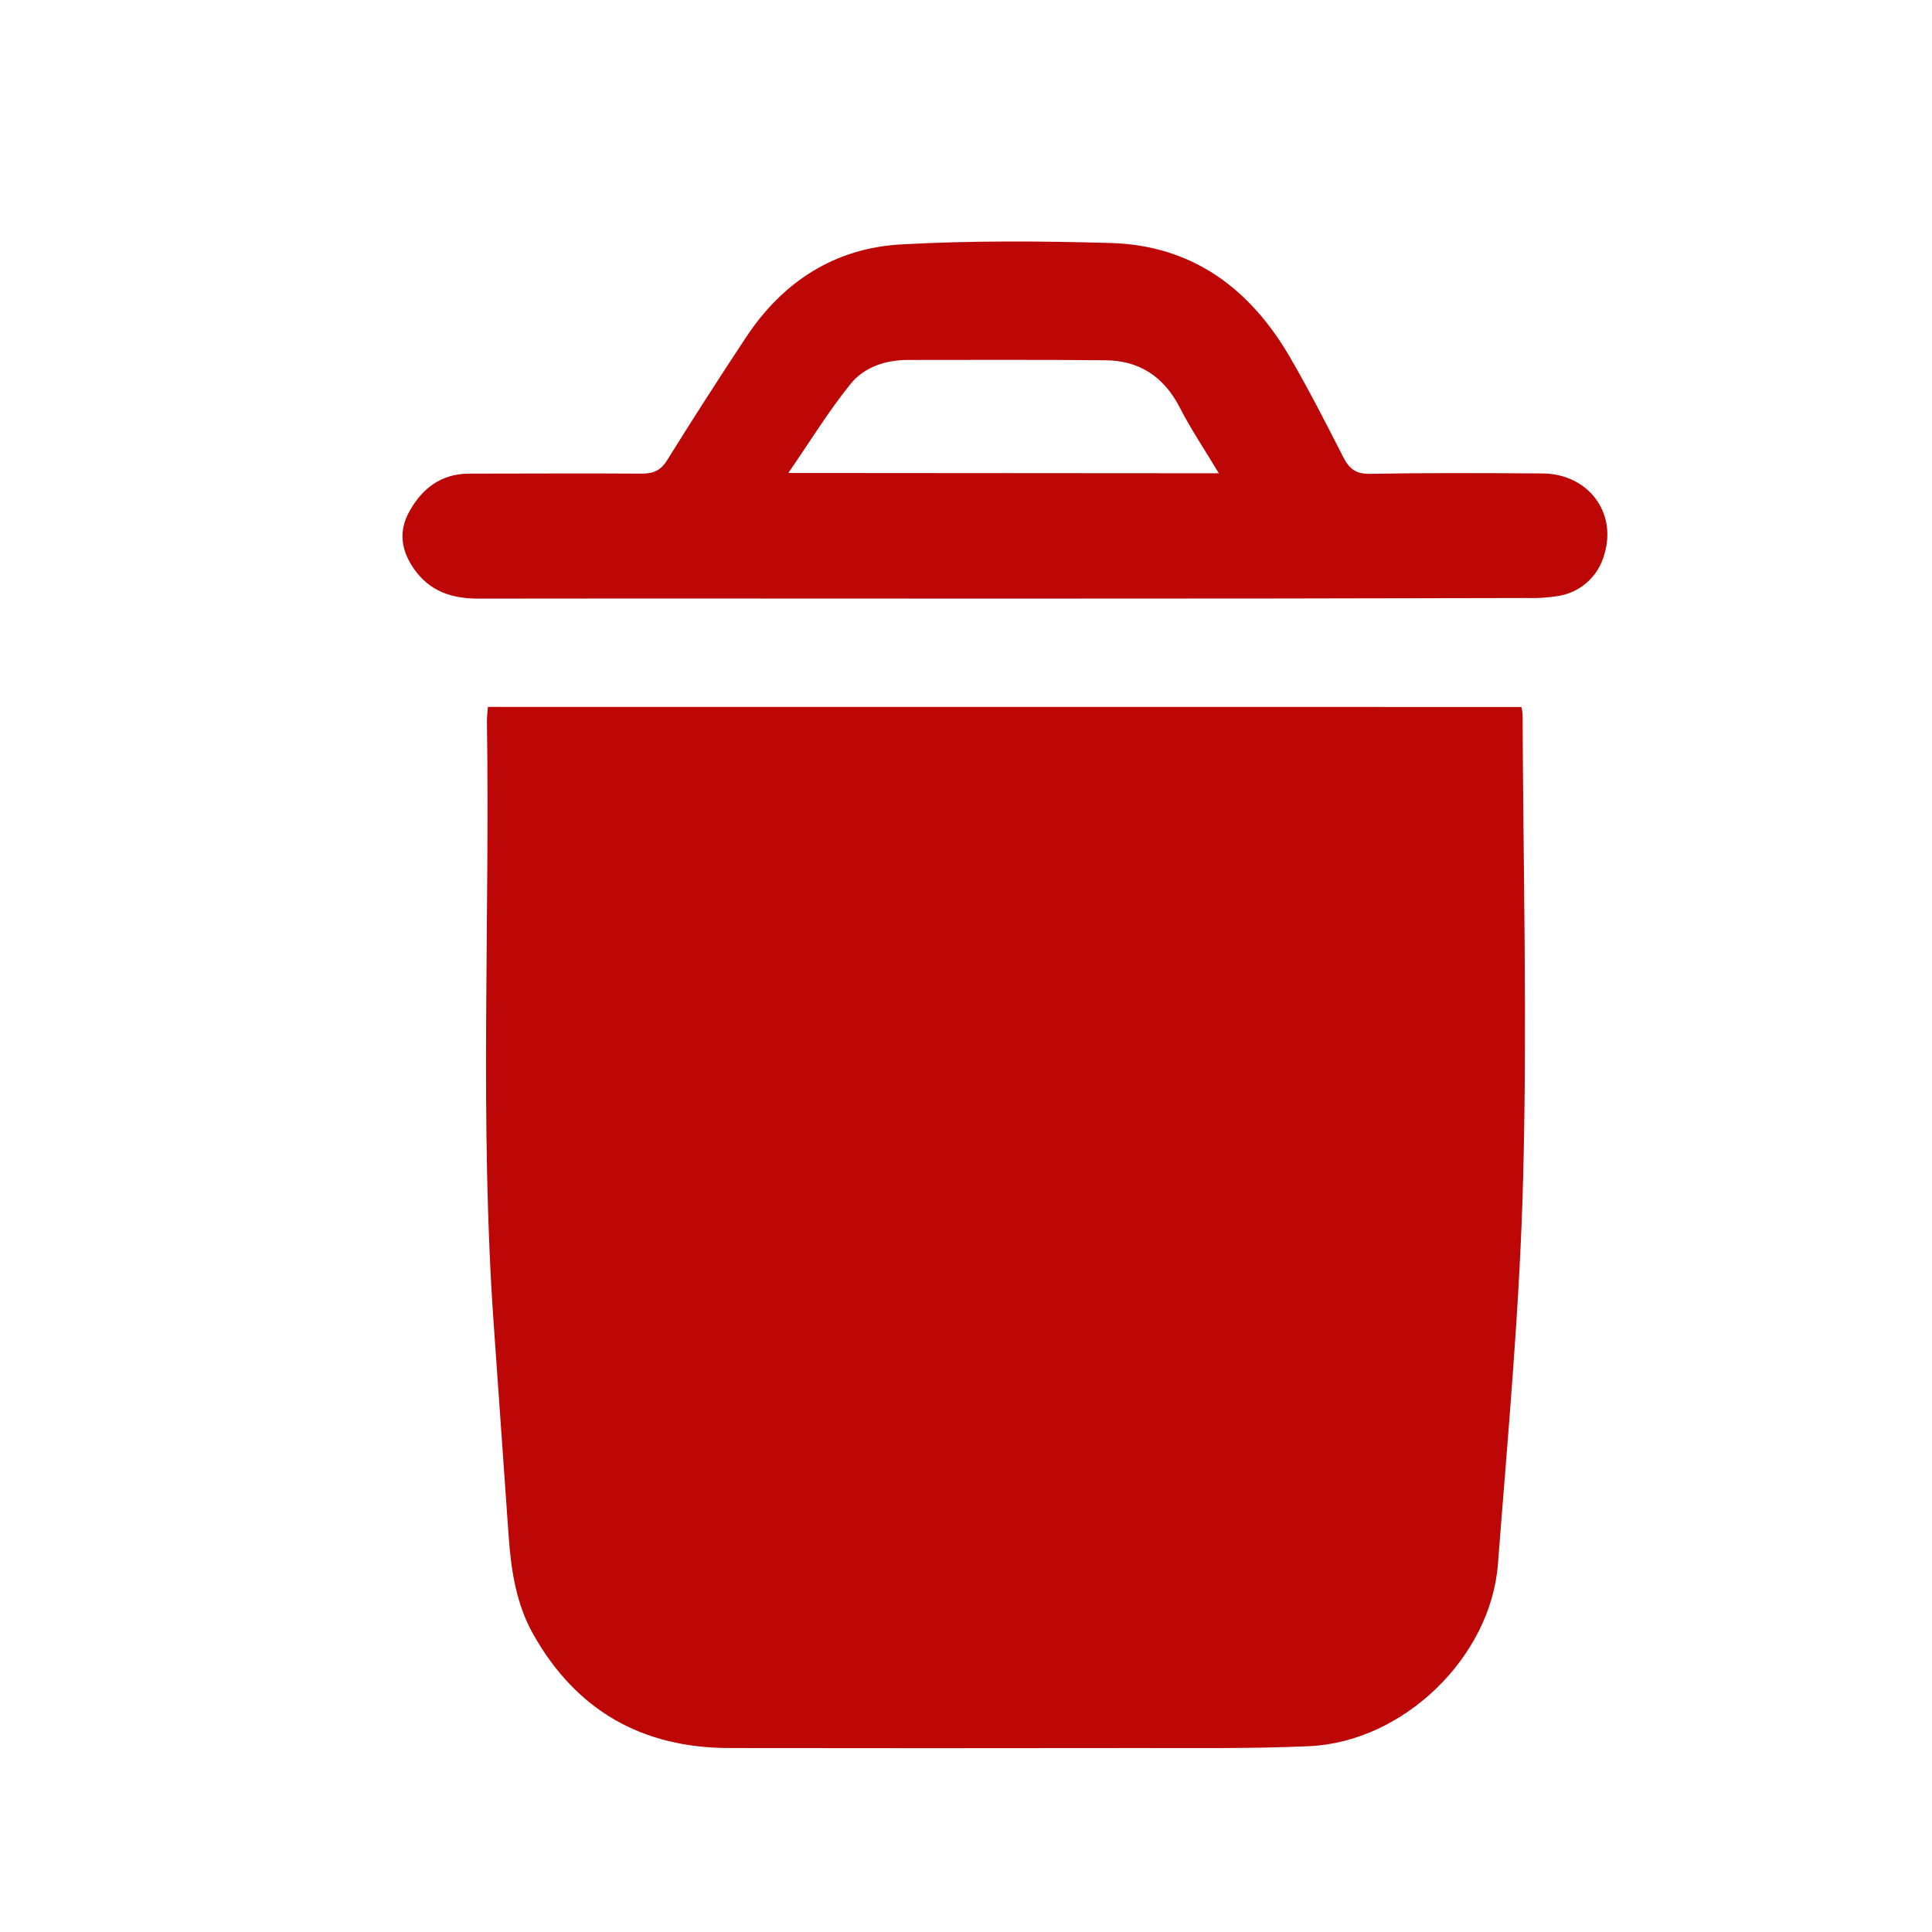
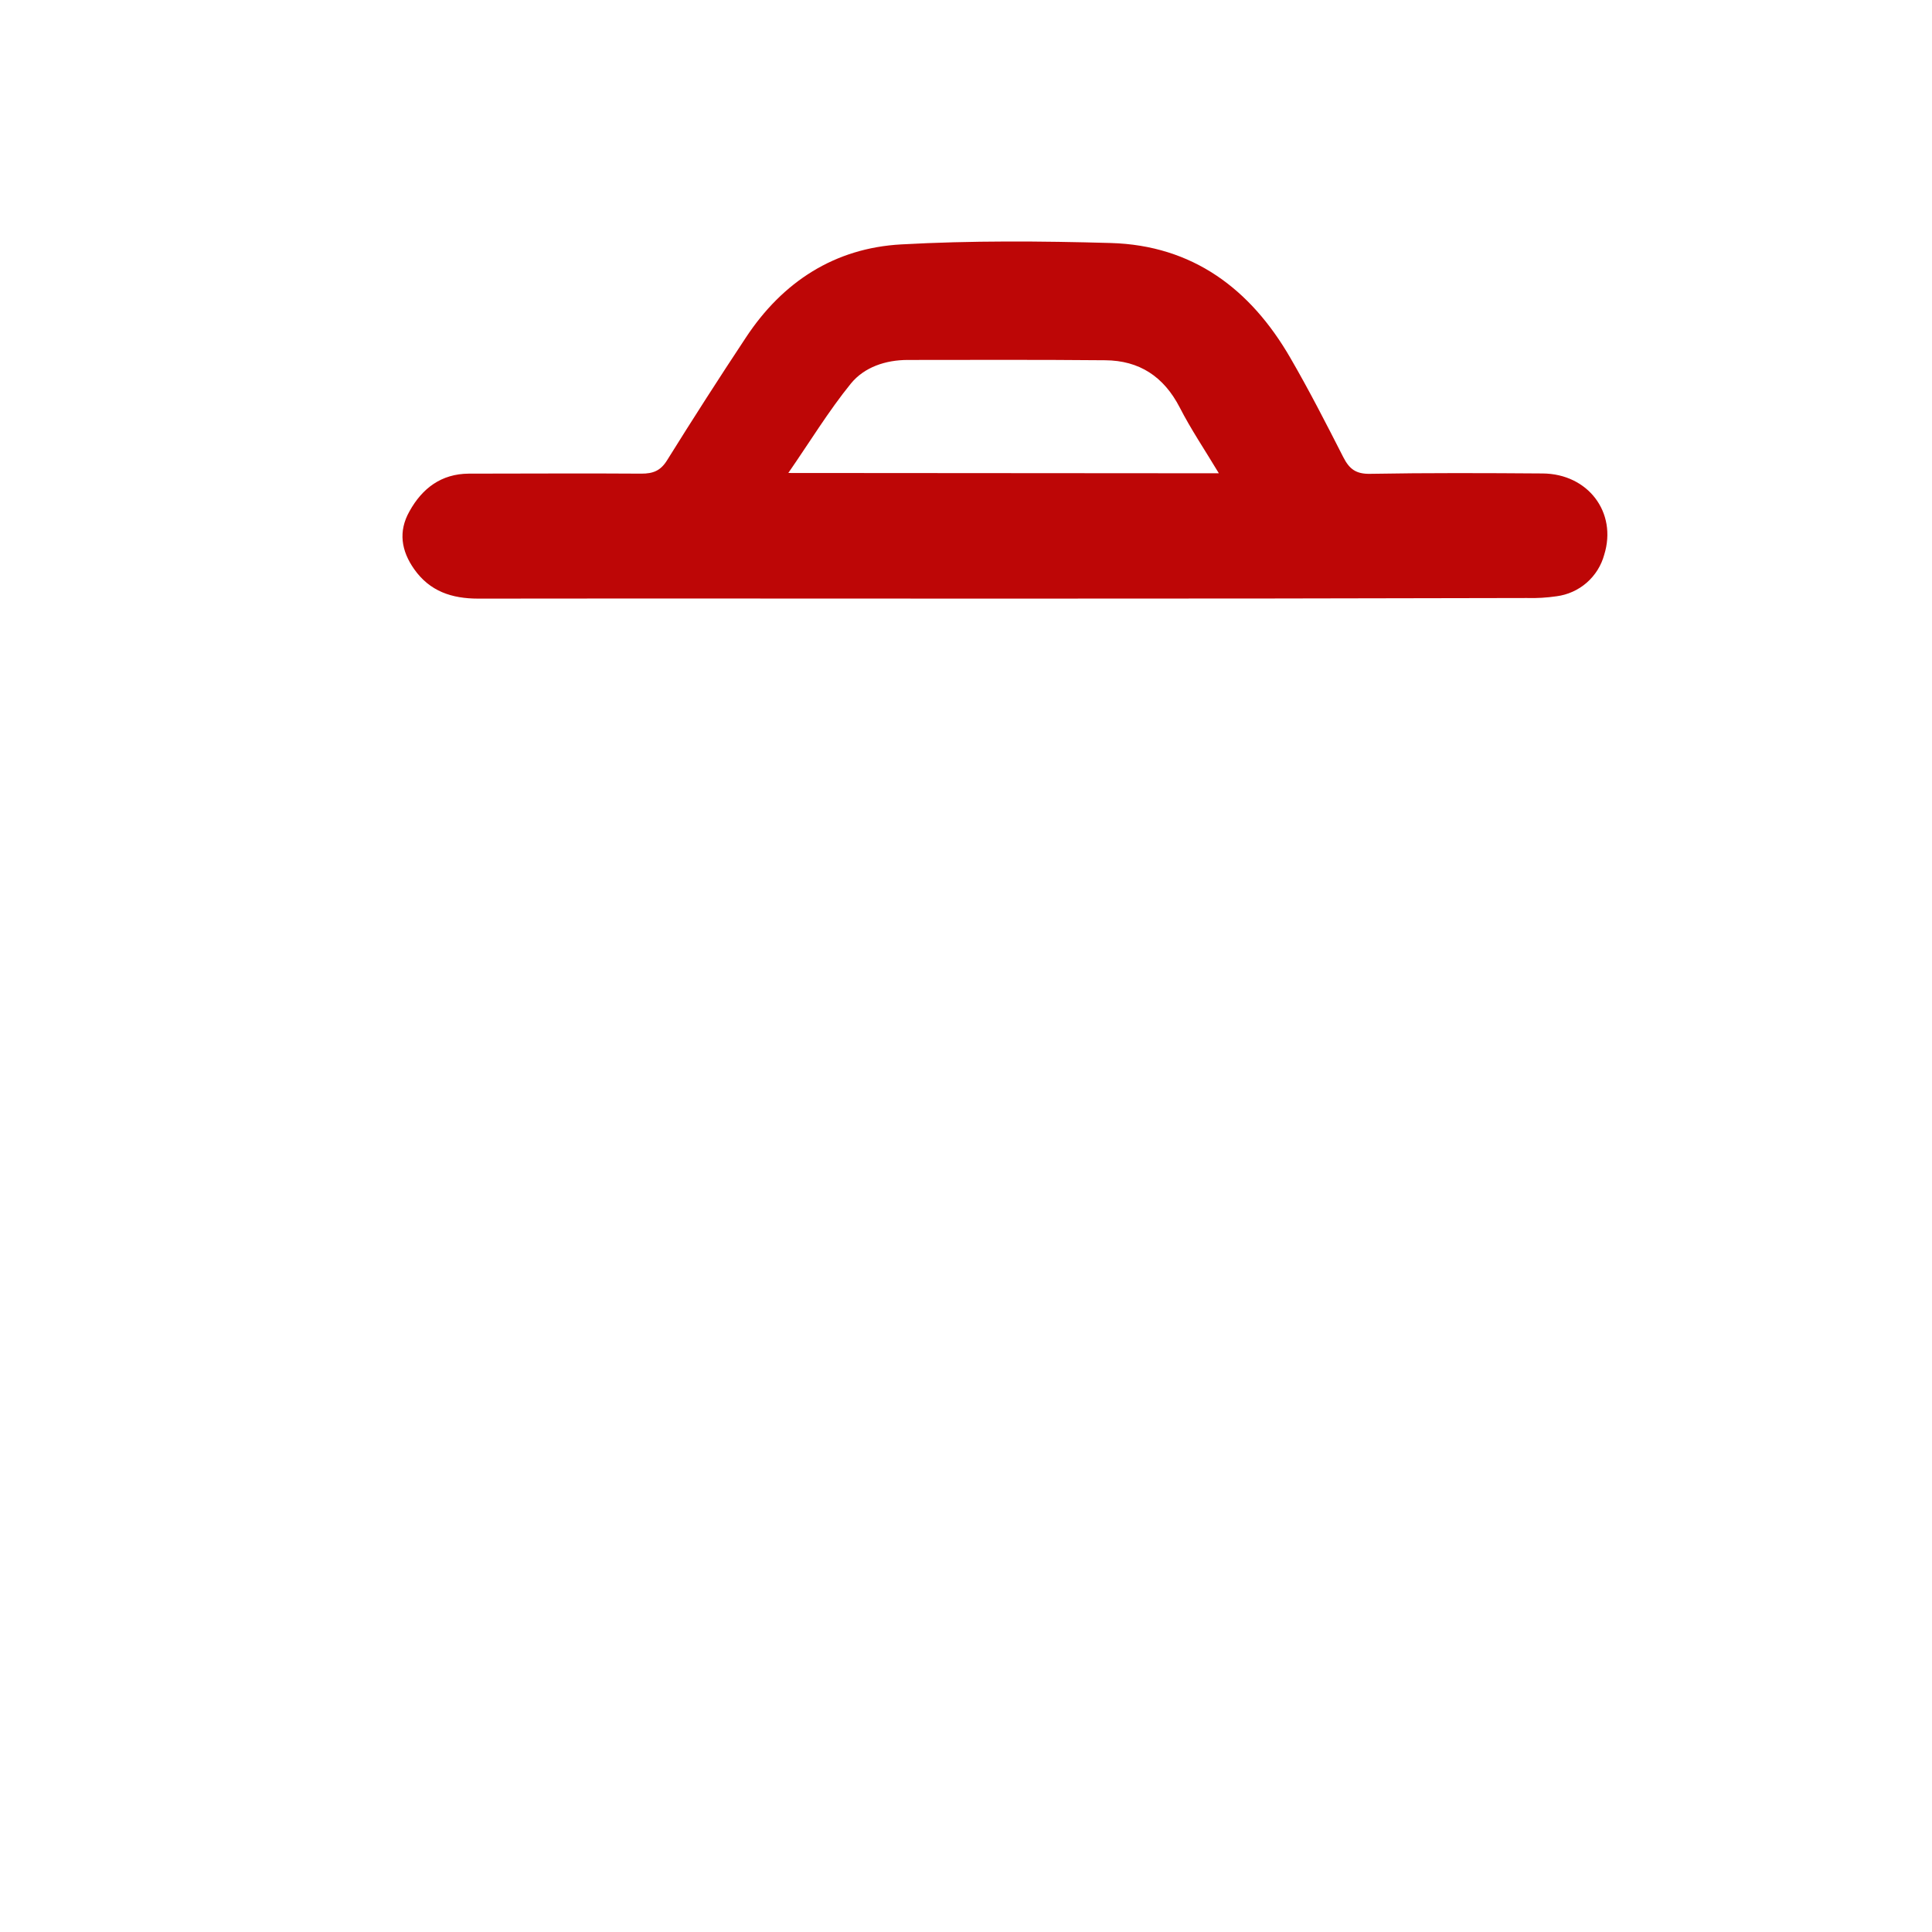
<svg xmlns="http://www.w3.org/2000/svg" width="32" height="32" viewBox="0 0 32 32" fill="none">
-   <path d="M25.199 11.71C25.209 11.75 25.216 11.791 25.219 11.833C25.229 14.402 25.297 16.971 25.227 19.538C25.172 21.664 24.973 23.787 24.81 25.91C24.69 27.454 23.244 28.85 21.689 28.922C20.718 28.966 19.744 28.951 18.771 28.953C16.544 28.956 14.316 28.956 12.087 28.953C10.639 28.953 9.547 28.335 8.833 27.07C8.549 26.568 8.466 26.011 8.425 25.445C8.342 24.272 8.259 23.098 8.177 21.925C7.942 18.601 8.116 15.274 8.065 11.948C8.065 11.87 8.074 11.797 8.081 11.709L25.199 11.71Z" fill="#BD0606" />
  <path d="M16.677 9.915C13.758 9.915 10.84 9.911 7.921 9.915C7.481 9.915 7.119 9.794 6.86 9.427C6.647 9.125 6.593 8.803 6.782 8.469C6.994 8.086 7.31 7.848 7.764 7.845C8.717 7.845 9.671 7.838 10.624 7.845C10.818 7.845 10.941 7.797 11.048 7.625C11.474 6.941 11.909 6.263 12.354 5.591C12.964 4.665 13.827 4.108 14.928 4.048C16.083 3.984 17.243 3.992 18.399 4.025C19.754 4.064 20.712 4.785 21.373 5.929C21.685 6.467 21.968 7.021 22.25 7.574C22.349 7.767 22.457 7.852 22.691 7.848C23.645 7.831 24.598 7.835 25.551 7.842C26.305 7.848 26.788 8.489 26.571 9.188C26.522 9.368 26.421 9.529 26.28 9.652C26.14 9.774 25.966 9.852 25.782 9.876C25.618 9.9 25.453 9.91 25.288 9.905C22.417 9.912 19.546 9.916 16.677 9.915ZM20.188 7.839C19.954 7.449 19.724 7.109 19.539 6.747C19.275 6.237 18.871 5.971 18.306 5.967C17.213 5.957 16.126 5.961 15.037 5.962C14.669 5.962 14.317 6.08 14.094 6.352C13.726 6.805 13.42 7.309 13.057 7.834L20.188 7.839Z" fill="#BD0606" />
</svg>